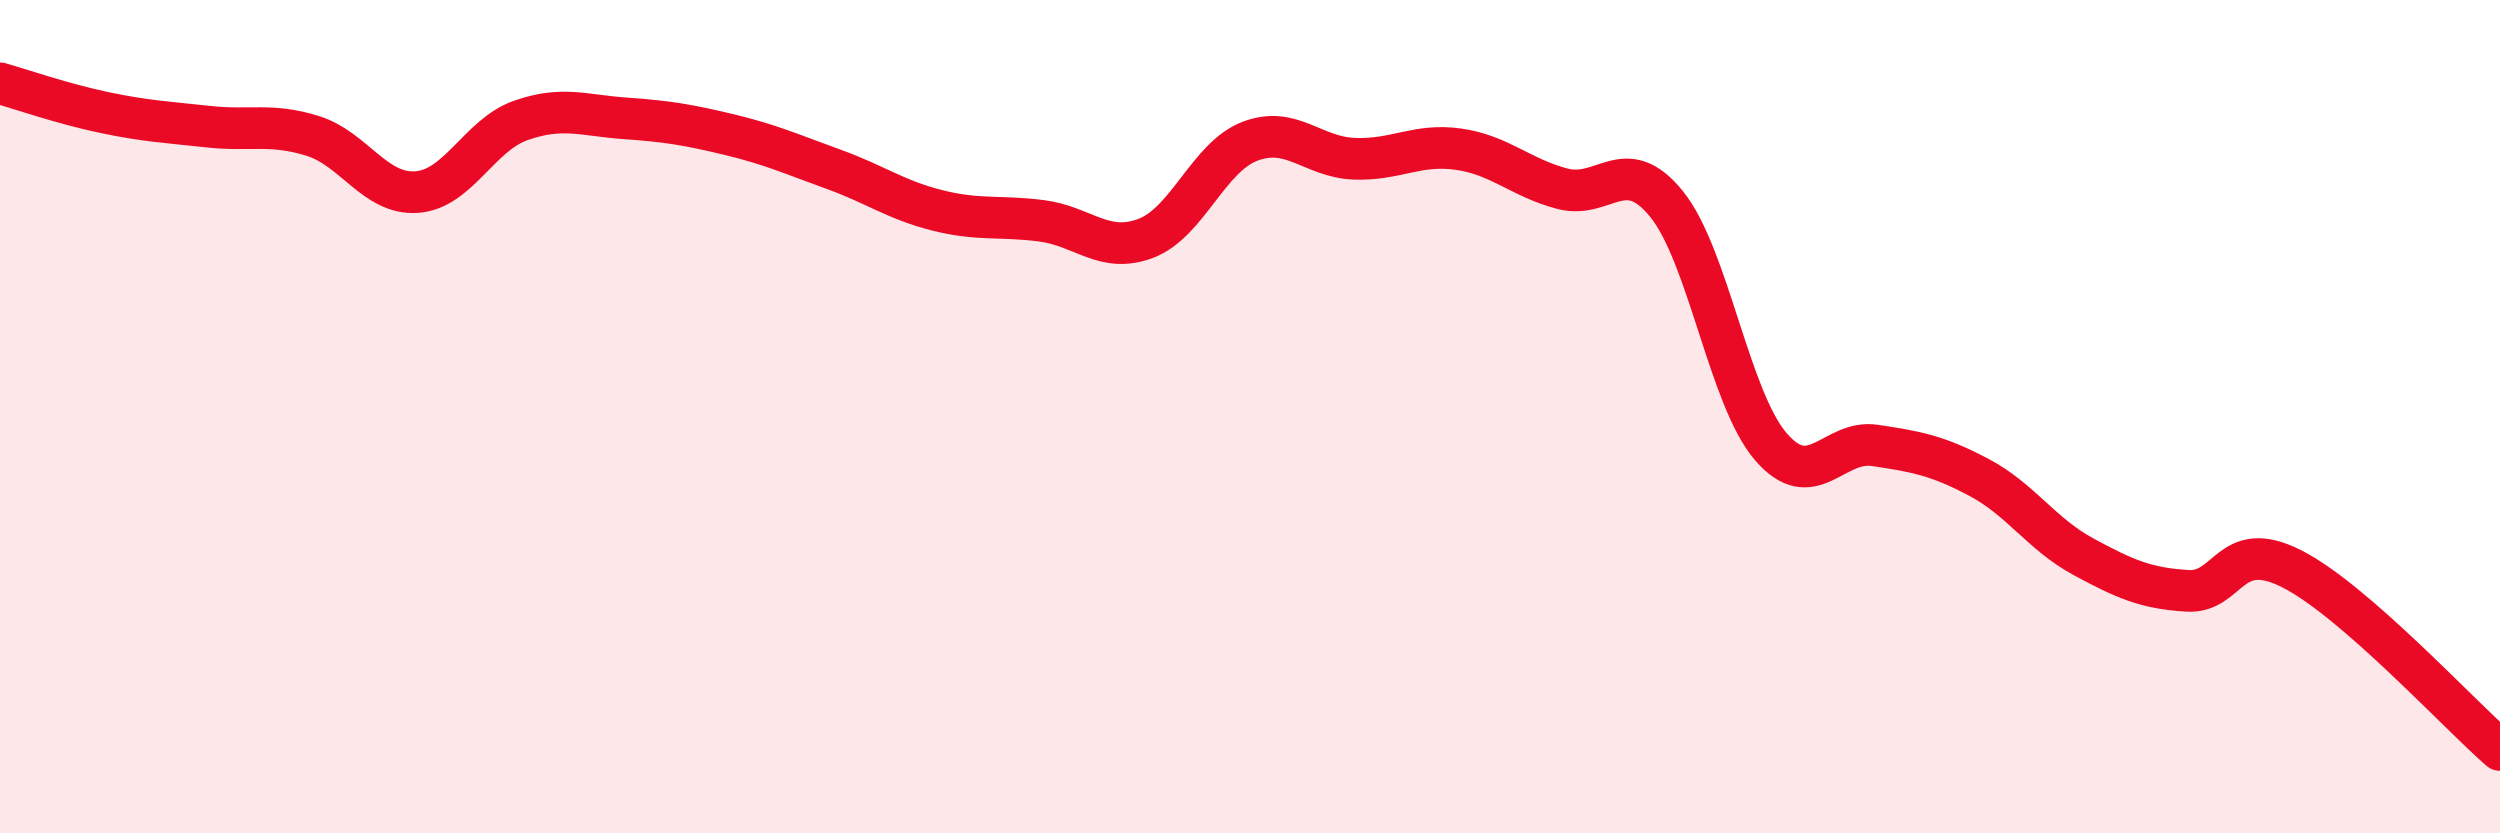
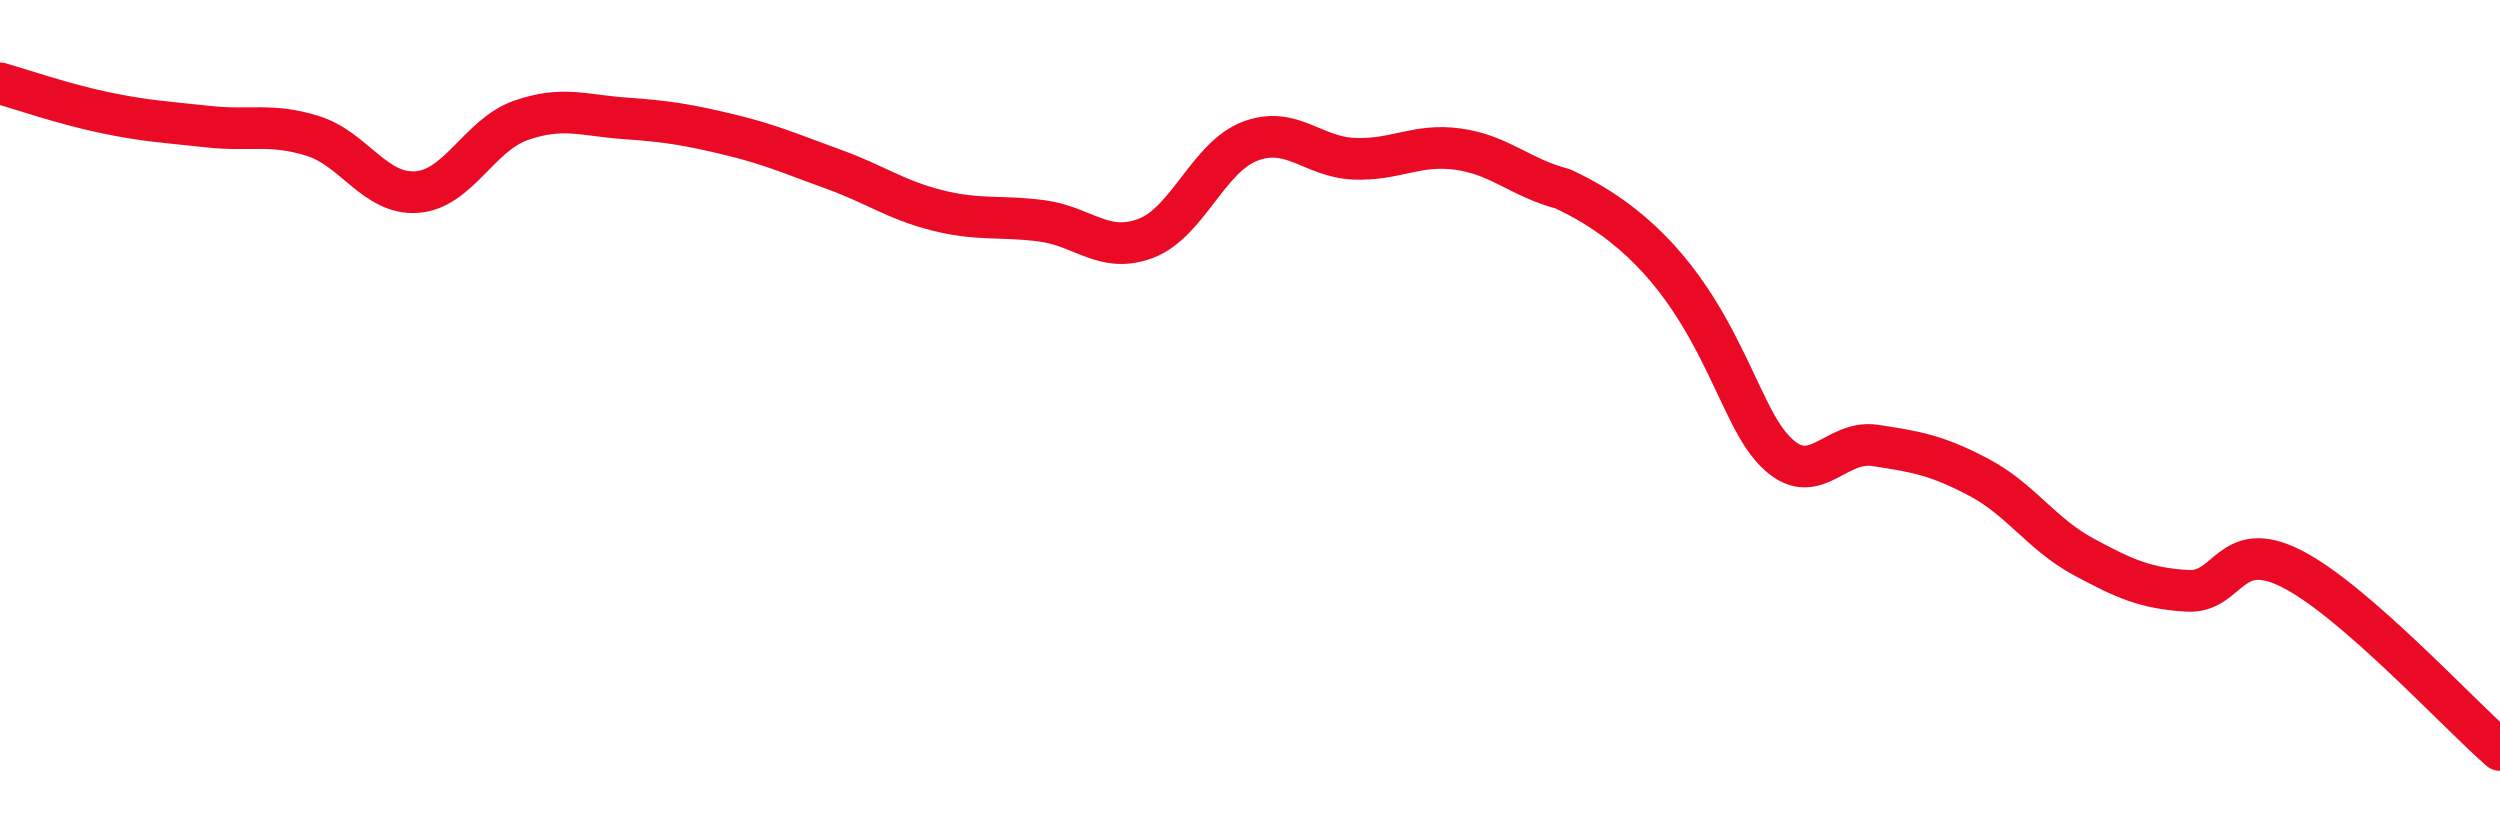
<svg xmlns="http://www.w3.org/2000/svg" width="60" height="20" viewBox="0 0 60 20">
-   <path d="M 0,2 C 0.5,2.14 1.5,2.49 2.5,2.7 C 3.5,2.91 4,2.93 5,3.04 C 6,3.15 6.5,2.95 7.5,3.26 C 8.5,3.57 9,4.68 10,4.61 C 11,4.54 11.5,3.24 12.5,2.89 C 13.5,2.54 14,2.77 15,2.84 C 16,2.91 16.5,2.99 17.5,3.23 C 18.5,3.47 19,3.7 20,4.06 C 21,4.42 21.5,4.8 22.5,5.05 C 23.5,5.3 24,5.17 25,5.3 C 26,5.43 26.5,6.1 27.5,5.72 C 28.5,5.34 29,3.77 30,3.39 C 31,3.01 31.5,3.77 32.5,3.81 C 33.5,3.85 34,3.44 35,3.58 C 36,3.72 36.5,4.27 37.5,4.53 C 38.5,4.79 39,3.66 40,4.9 C 41,6.14 41.5,9.56 42.5,10.72 C 43.5,11.88 44,10.54 45,10.69 C 46,10.84 46.5,10.93 47.5,11.46 C 48.5,11.99 49,12.82 50,13.36 C 51,13.9 51.5,14.12 52.5,14.18 C 53.5,14.24 53.5,12.89 55,13.65 C 56.5,14.41 59,17.13 60,18L60 20L0 20Z" fill="#EB0A25" opacity="0.1" stroke-linecap="round" stroke-linejoin="round" />
-   <path d="M 0,2 C 0.5,2.14 1.5,2.49 2.5,2.7 C 3.5,2.91 4,2.93 5,3.04 C 6,3.15 6.5,2.95 7.5,3.26 C 8.5,3.57 9,4.68 10,4.61 C 11,4.54 11.5,3.24 12.5,2.89 C 13.5,2.54 14,2.77 15,2.84 C 16,2.91 16.5,2.99 17.5,3.23 C 18.5,3.47 19,3.7 20,4.06 C 21,4.42 21.5,4.8 22.5,5.05 C 23.5,5.3 24,5.17 25,5.3 C 26,5.43 26.5,6.1 27.5,5.72 C 28.5,5.34 29,3.77 30,3.39 C 31,3.01 31.5,3.77 32.5,3.81 C 33.5,3.85 34,3.44 35,3.58 C 36,3.72 36.5,4.27 37.5,4.53 C 38.5,4.79 39,3.66 40,4.9 C 41,6.14 41.5,9.56 42.5,10.72 C 43.5,11.88 44,10.54 45,10.69 C 46,10.84 46.5,10.93 47.5,11.46 C 48.5,11.99 49,12.82 50,13.36 C 51,13.9 51.5,14.12 52.5,14.18 C 53.5,14.24 53.5,12.89 55,13.65 C 56.5,14.41 59,17.13 60,18" stroke="#EB0A25" stroke-width="1" fill="none" stroke-linecap="round" stroke-linejoin="round" />
+   <path d="M 0,2 C 0.5,2.14 1.5,2.49 2.5,2.7 C 3.5,2.91 4,2.93 5,3.04 C 6,3.15 6.5,2.95 7.5,3.26 C 8.5,3.57 9,4.68 10,4.61 C 11,4.54 11.5,3.24 12.5,2.89 C 13.5,2.54 14,2.77 15,2.84 C 16,2.91 16.5,2.99 17.5,3.23 C 18.5,3.47 19,3.7 20,4.06 C 21,4.42 21.5,4.8 22.5,5.05 C 23.5,5.3 24,5.17 25,5.3 C 26,5.43 26.5,6.1 27.5,5.72 C 28.5,5.34 29,3.77 30,3.39 C 31,3.01 31.5,3.77 32.5,3.81 C 33.5,3.85 34,3.44 35,3.58 C 36,3.72 36.5,4.27 37.5,4.53 C 41,6.14 41.5,9.56 42.5,10.72 C 43.5,11.88 44,10.54 45,10.69 C 46,10.84 46.5,10.93 47.5,11.46 C 48.5,11.99 49,12.82 50,13.36 C 51,13.9 51.5,14.12 52.5,14.18 C 53.5,14.24 53.5,12.89 55,13.65 C 56.5,14.41 59,17.13 60,18" stroke="#EB0A25" stroke-width="1" fill="none" stroke-linecap="round" stroke-linejoin="round" />
</svg>